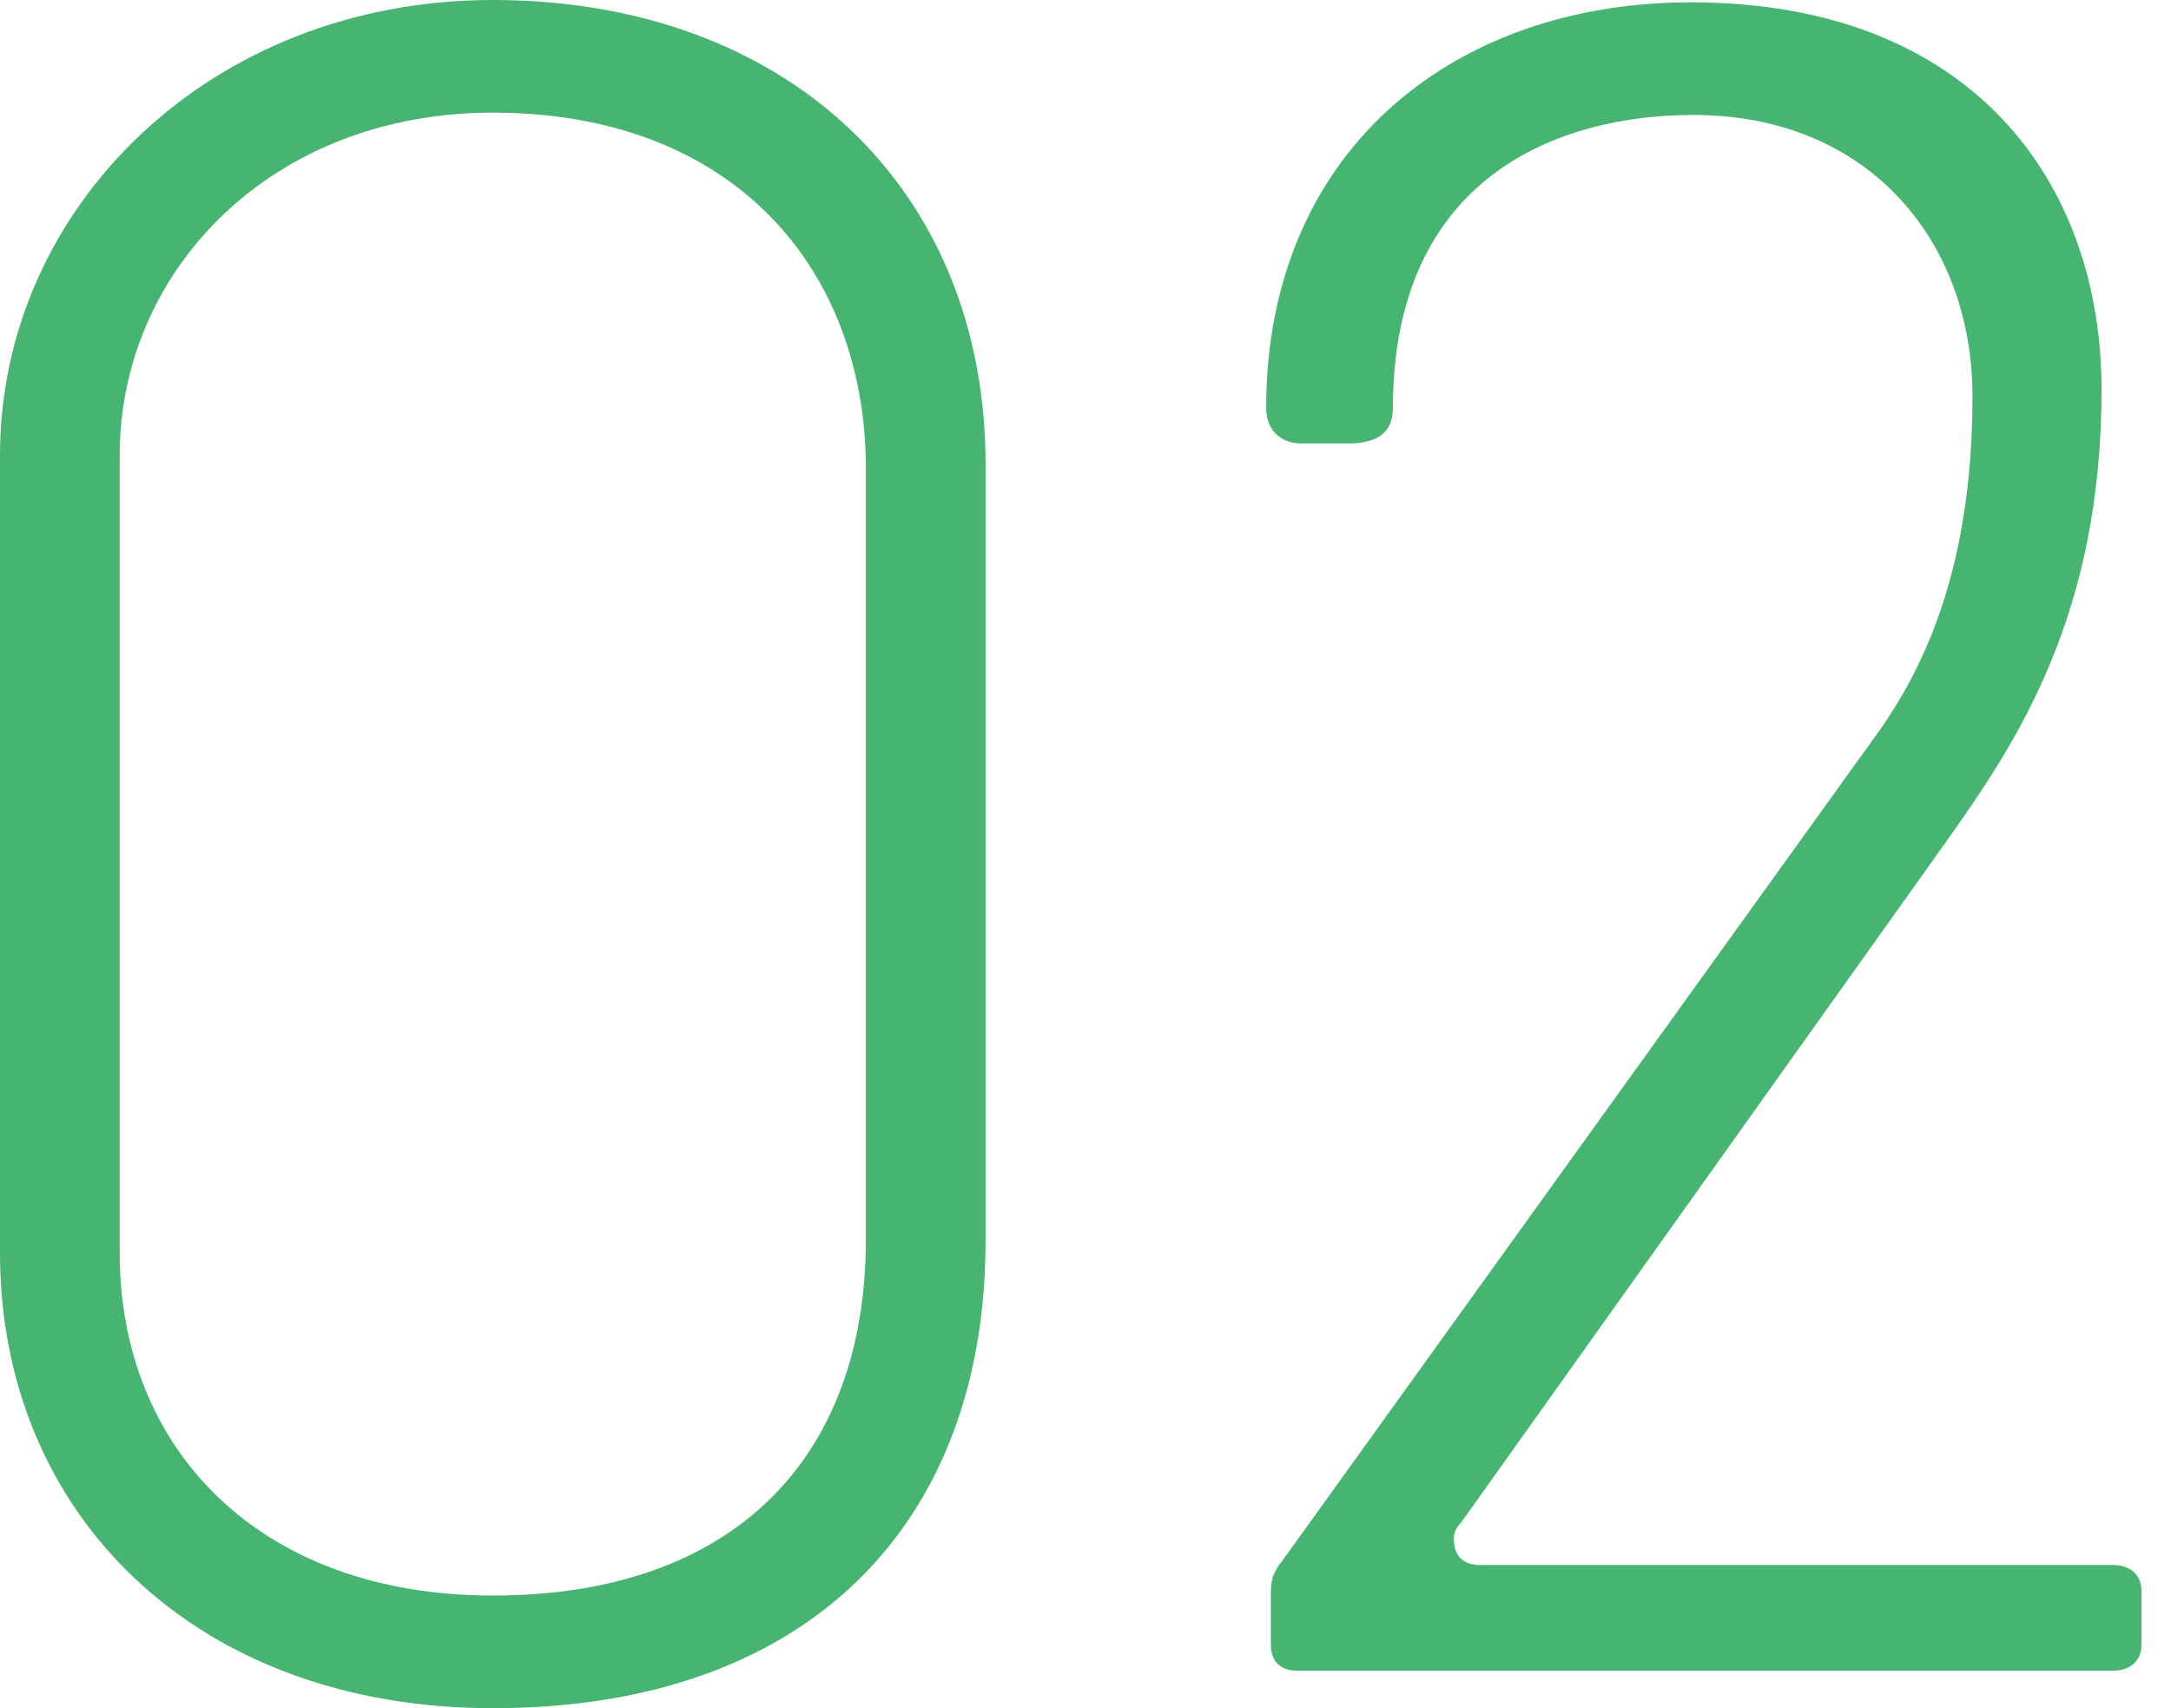
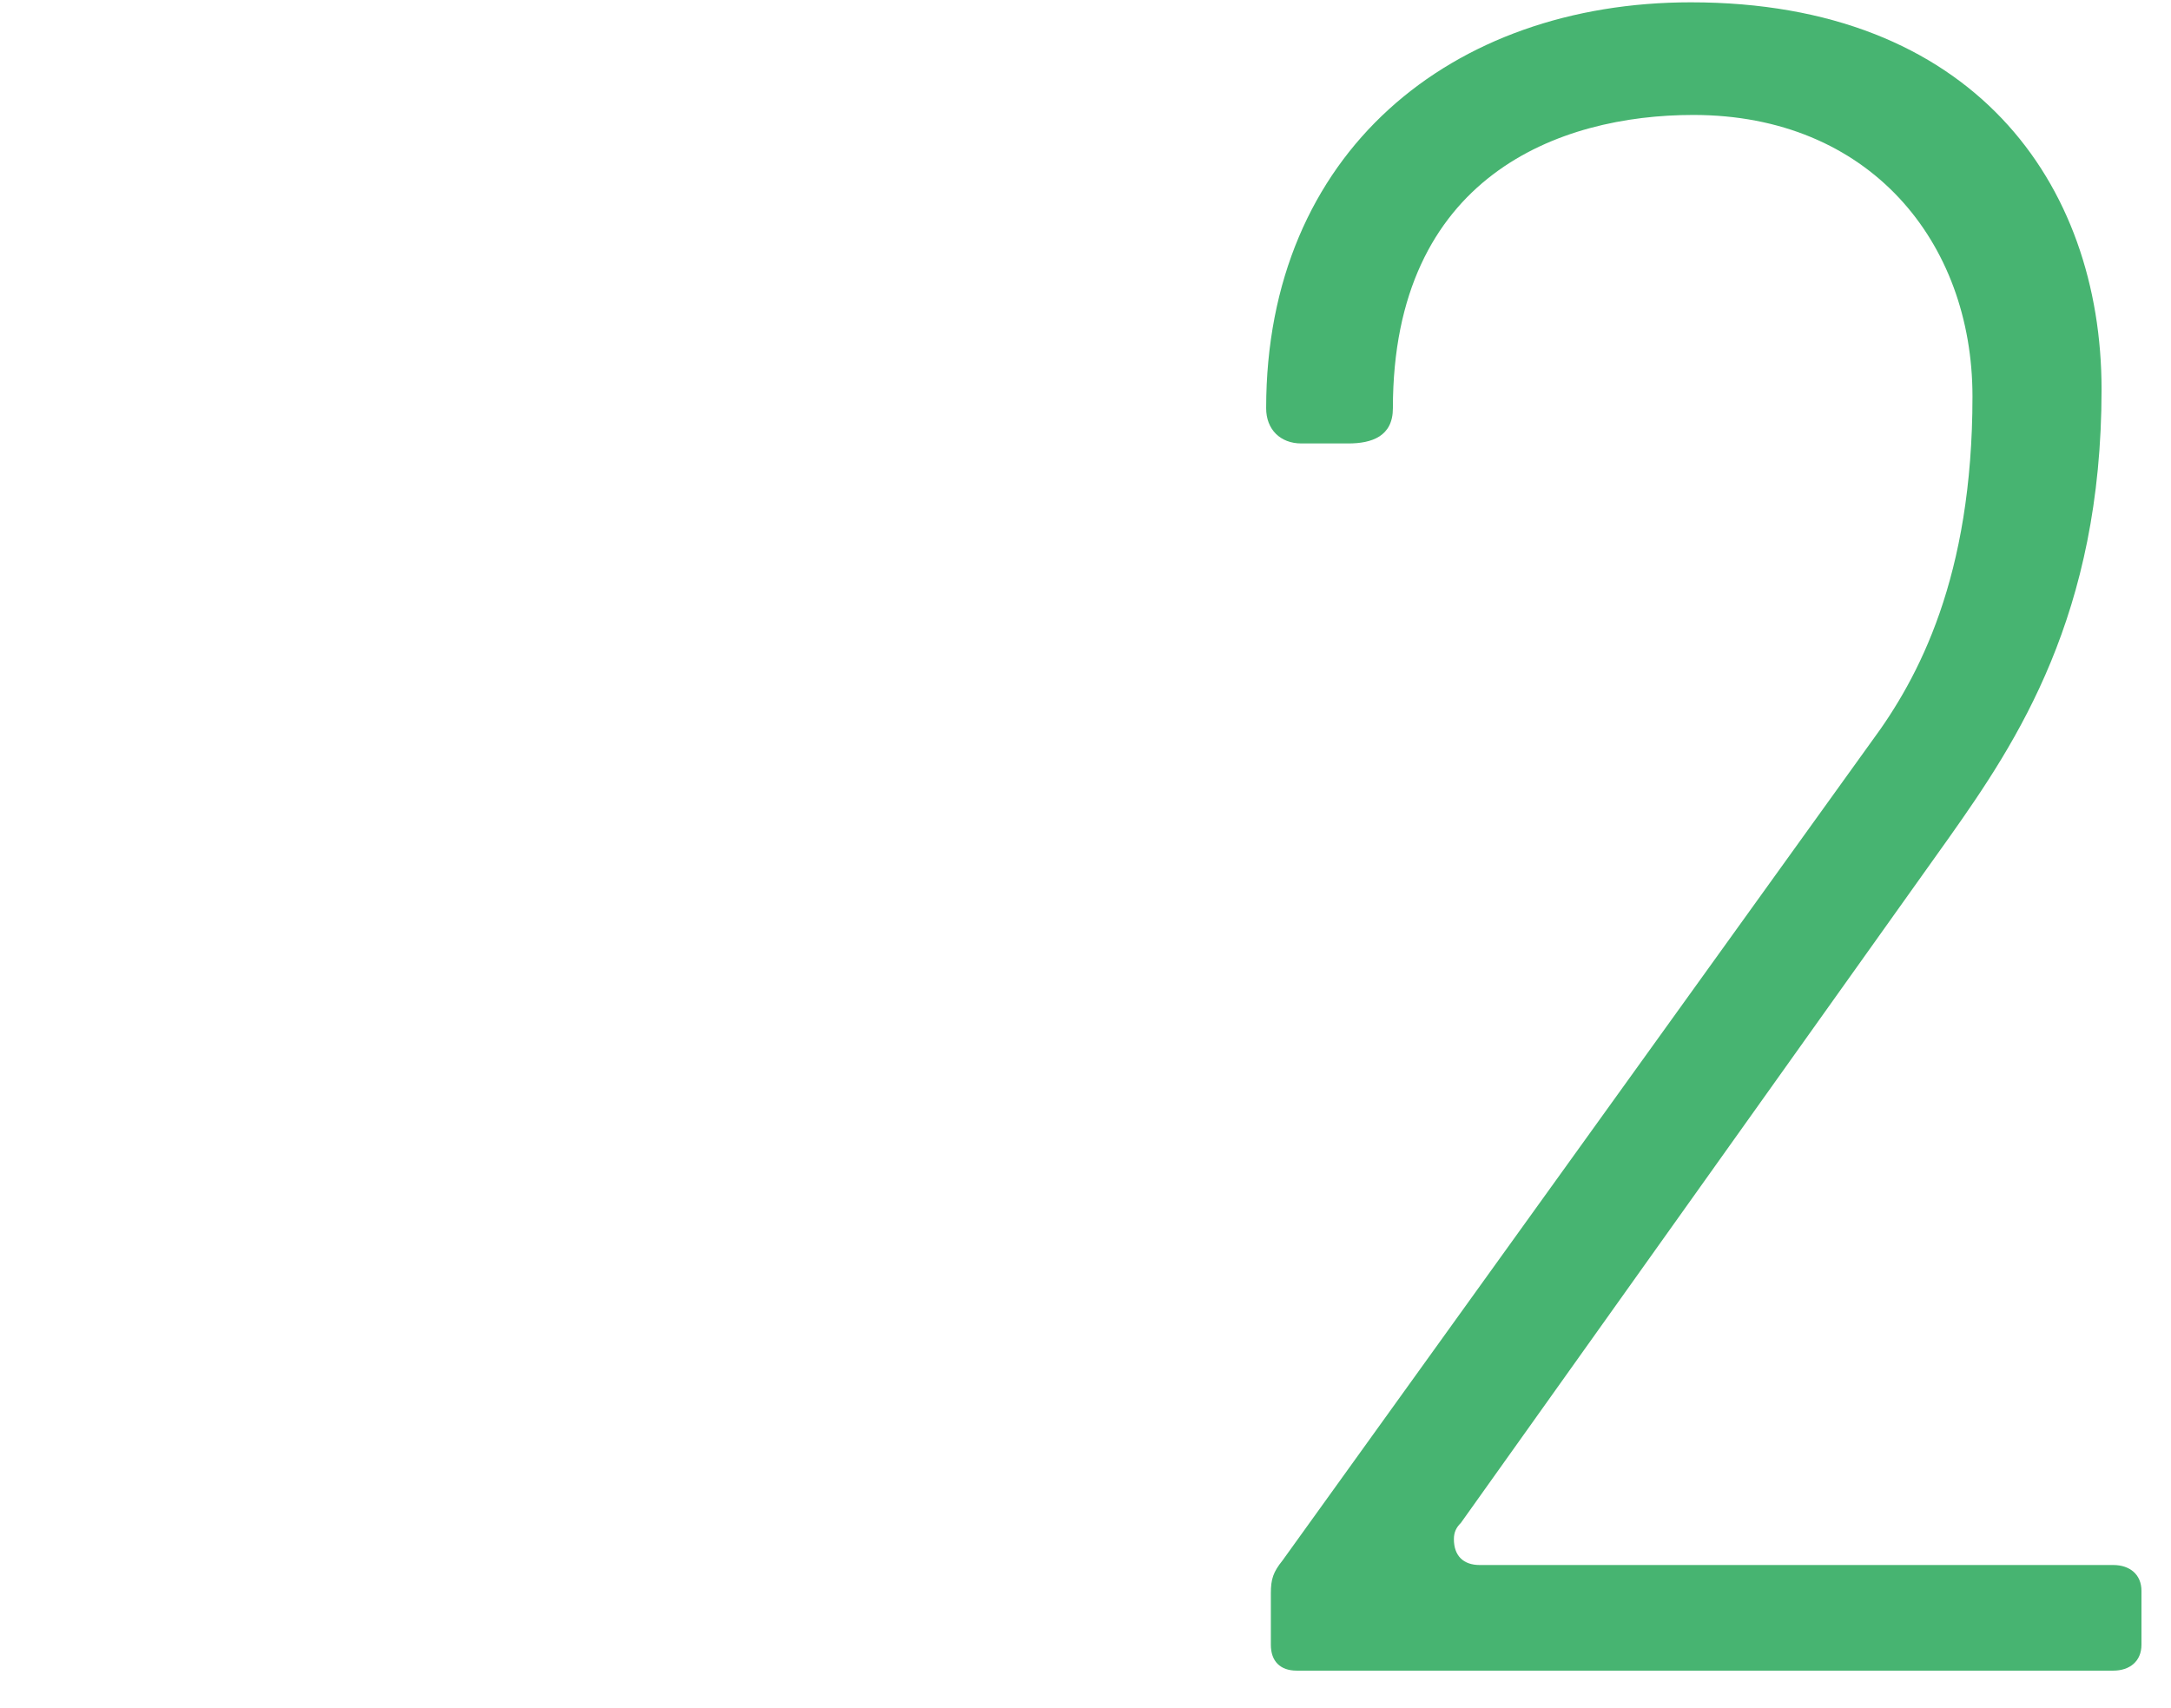
<svg xmlns="http://www.w3.org/2000/svg" width="61" height="48" viewBox="0 0 61 48" fill="none">
  <path d="M47.576 3.23C43.818 3.23 39.137 4.945 39.137 11.472C39.137 12.263 38.543 12.461 37.884 12.461H36.565C35.972 12.461 35.576 12.065 35.576 11.472C35.576 4.285 40.785 0.065 47.51 0.065C55.422 0.065 59.049 5.142 59.049 10.945C59.049 17.274 56.675 20.835 54.763 23.538L41.049 42.791C40.917 42.923 40.851 43.054 40.851 43.252C40.851 43.714 41.115 43.977 41.576 43.977H59.378C59.84 43.977 60.17 44.241 60.17 44.703V46.219C60.17 46.681 59.84 46.945 59.378 46.945H36.433C35.972 46.945 35.708 46.681 35.708 46.219V44.769C35.708 44.373 35.774 44.175 36.038 43.846L52.587 20.835C53.906 19.054 55.422 16.219 55.422 11.142C55.422 6.791 52.521 3.23 47.576 3.23Z" fill="#47B471" />
-   <path d="M13.846 48C5.473 48 0 42.528 0 35.209V12.791C0 5.868 5.868 0 13.846 0C22.088 0 27.692 5.275 27.692 13.055V34.879C27.692 42.725 22.813 48 13.846 48ZM24.33 13.187C24.33 7.582 20.637 3.165 13.846 3.165C7.582 3.165 3.363 7.648 3.363 12.791V35.209C3.363 40.681 7.253 44.835 13.846 44.835C20.571 44.835 24.33 41.011 24.33 34.813V13.187Z" fill="#47B471" />
</svg>